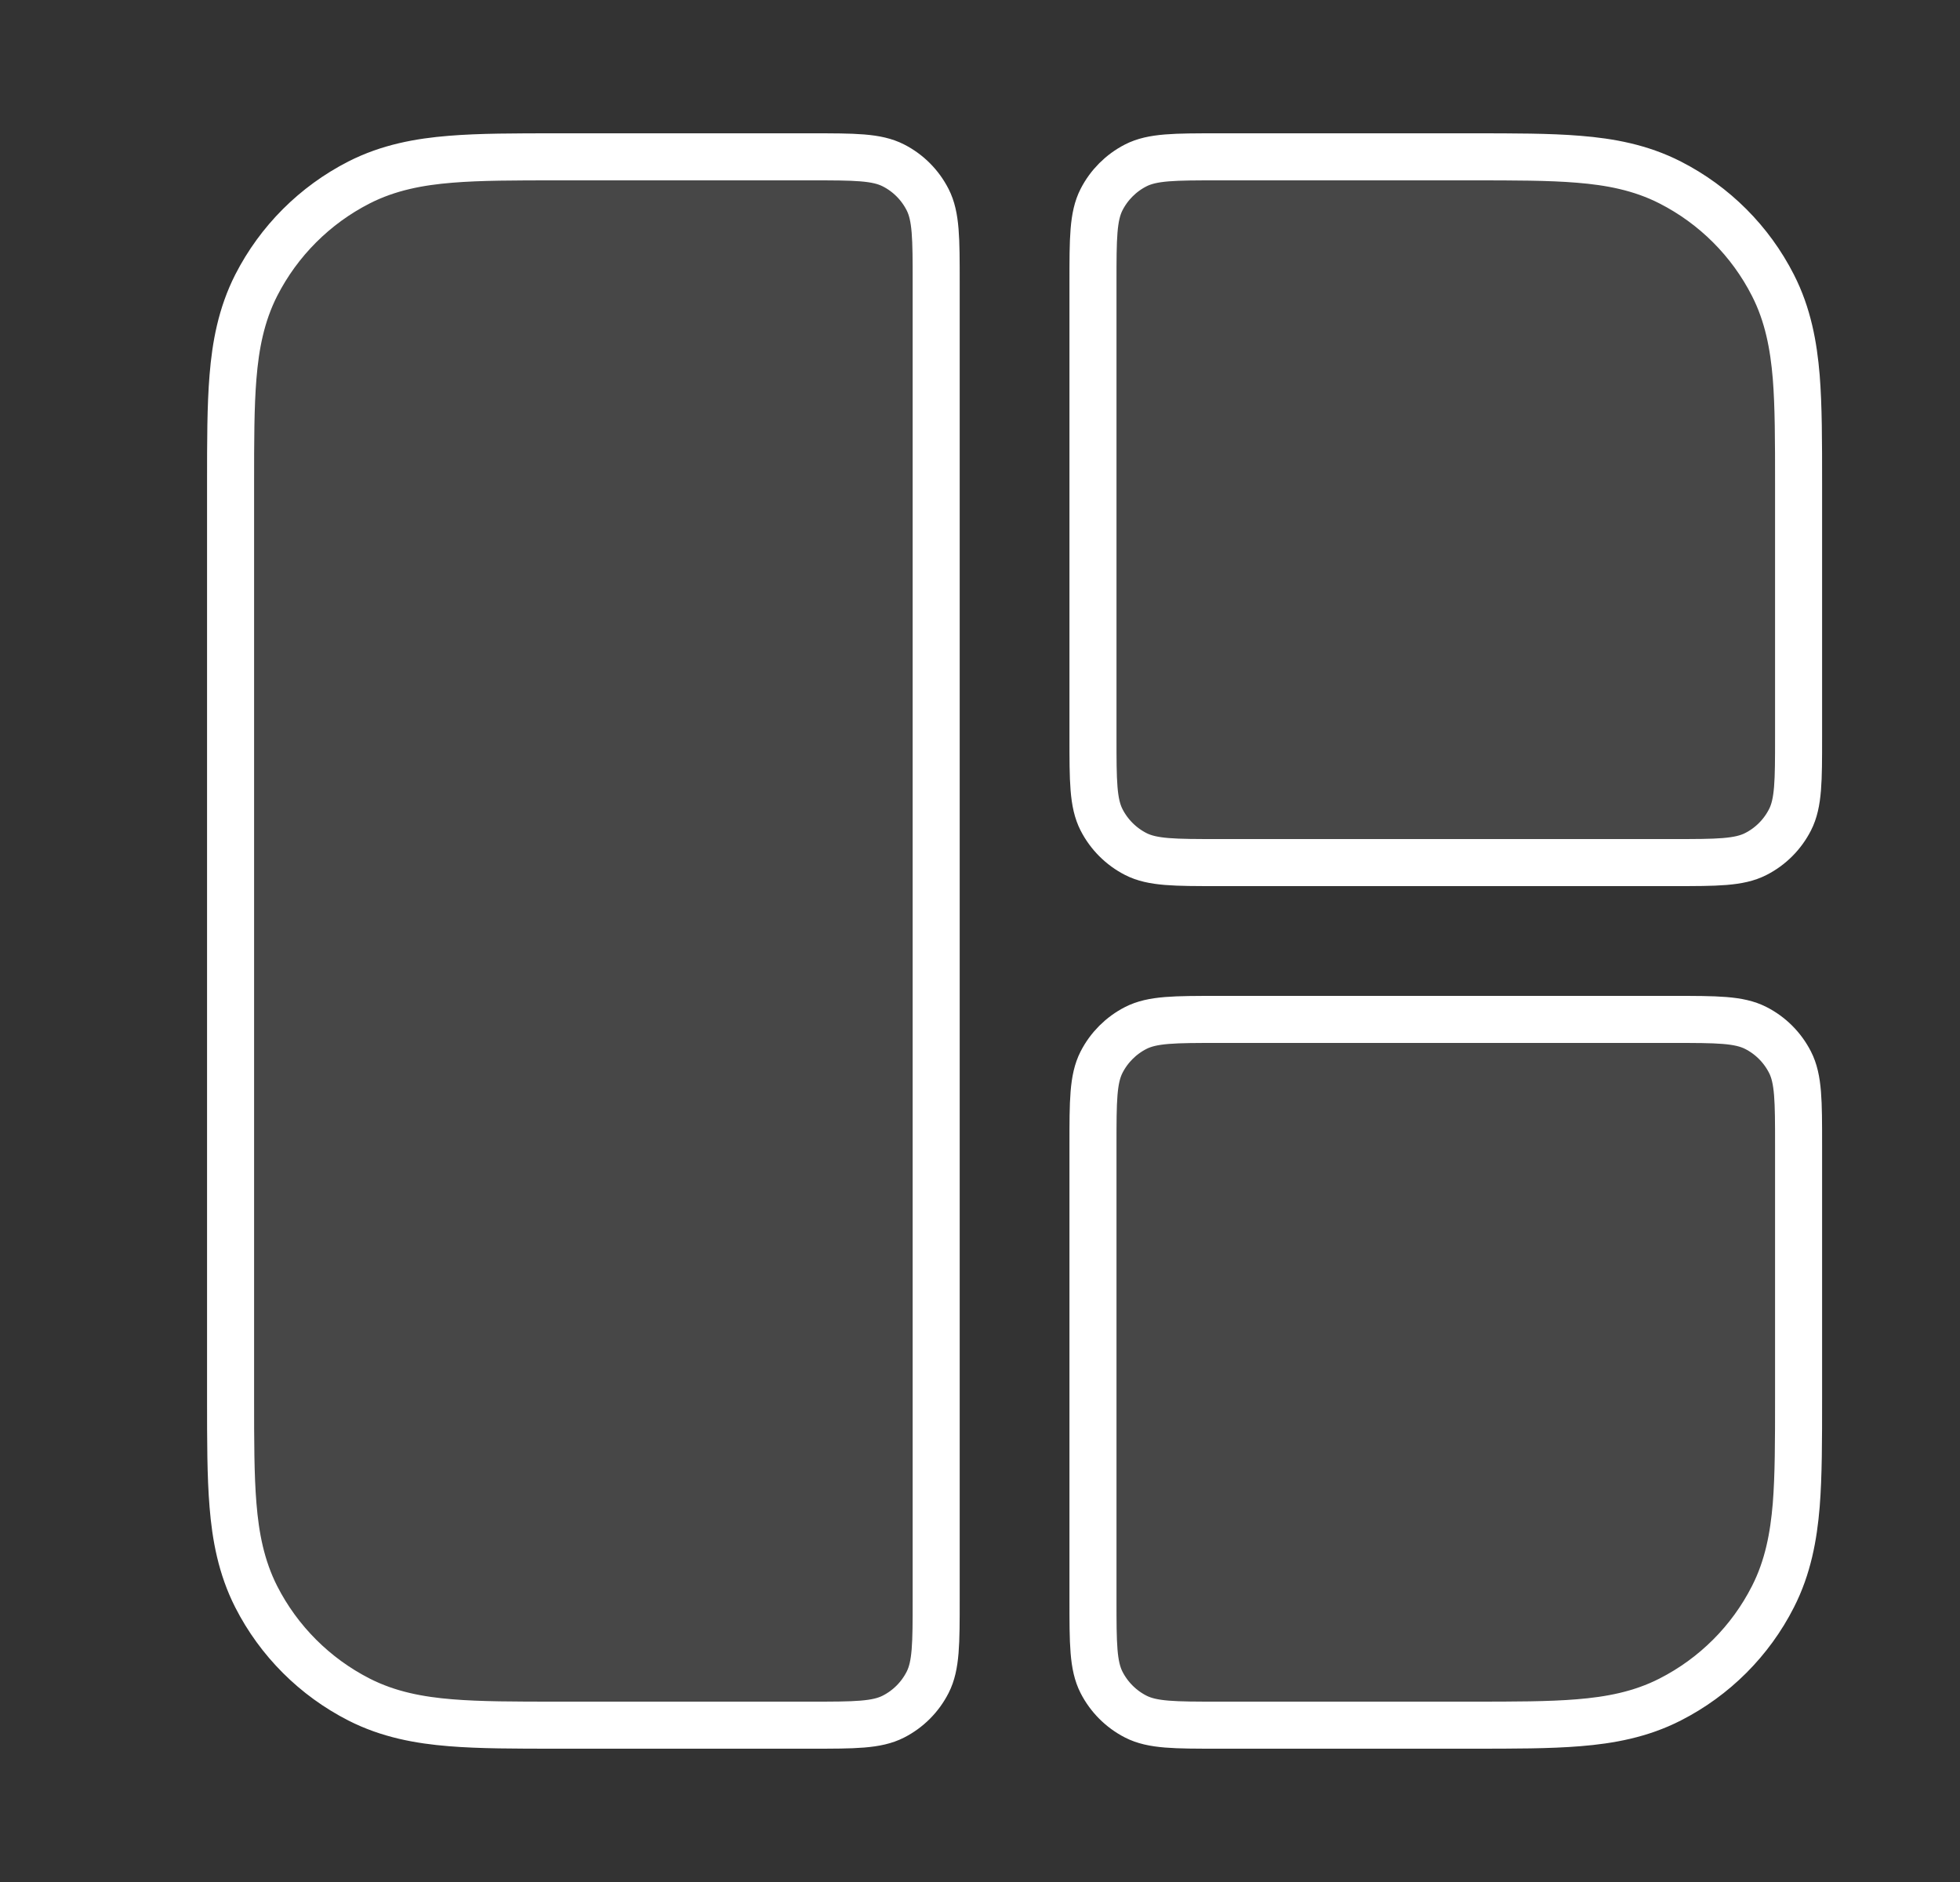
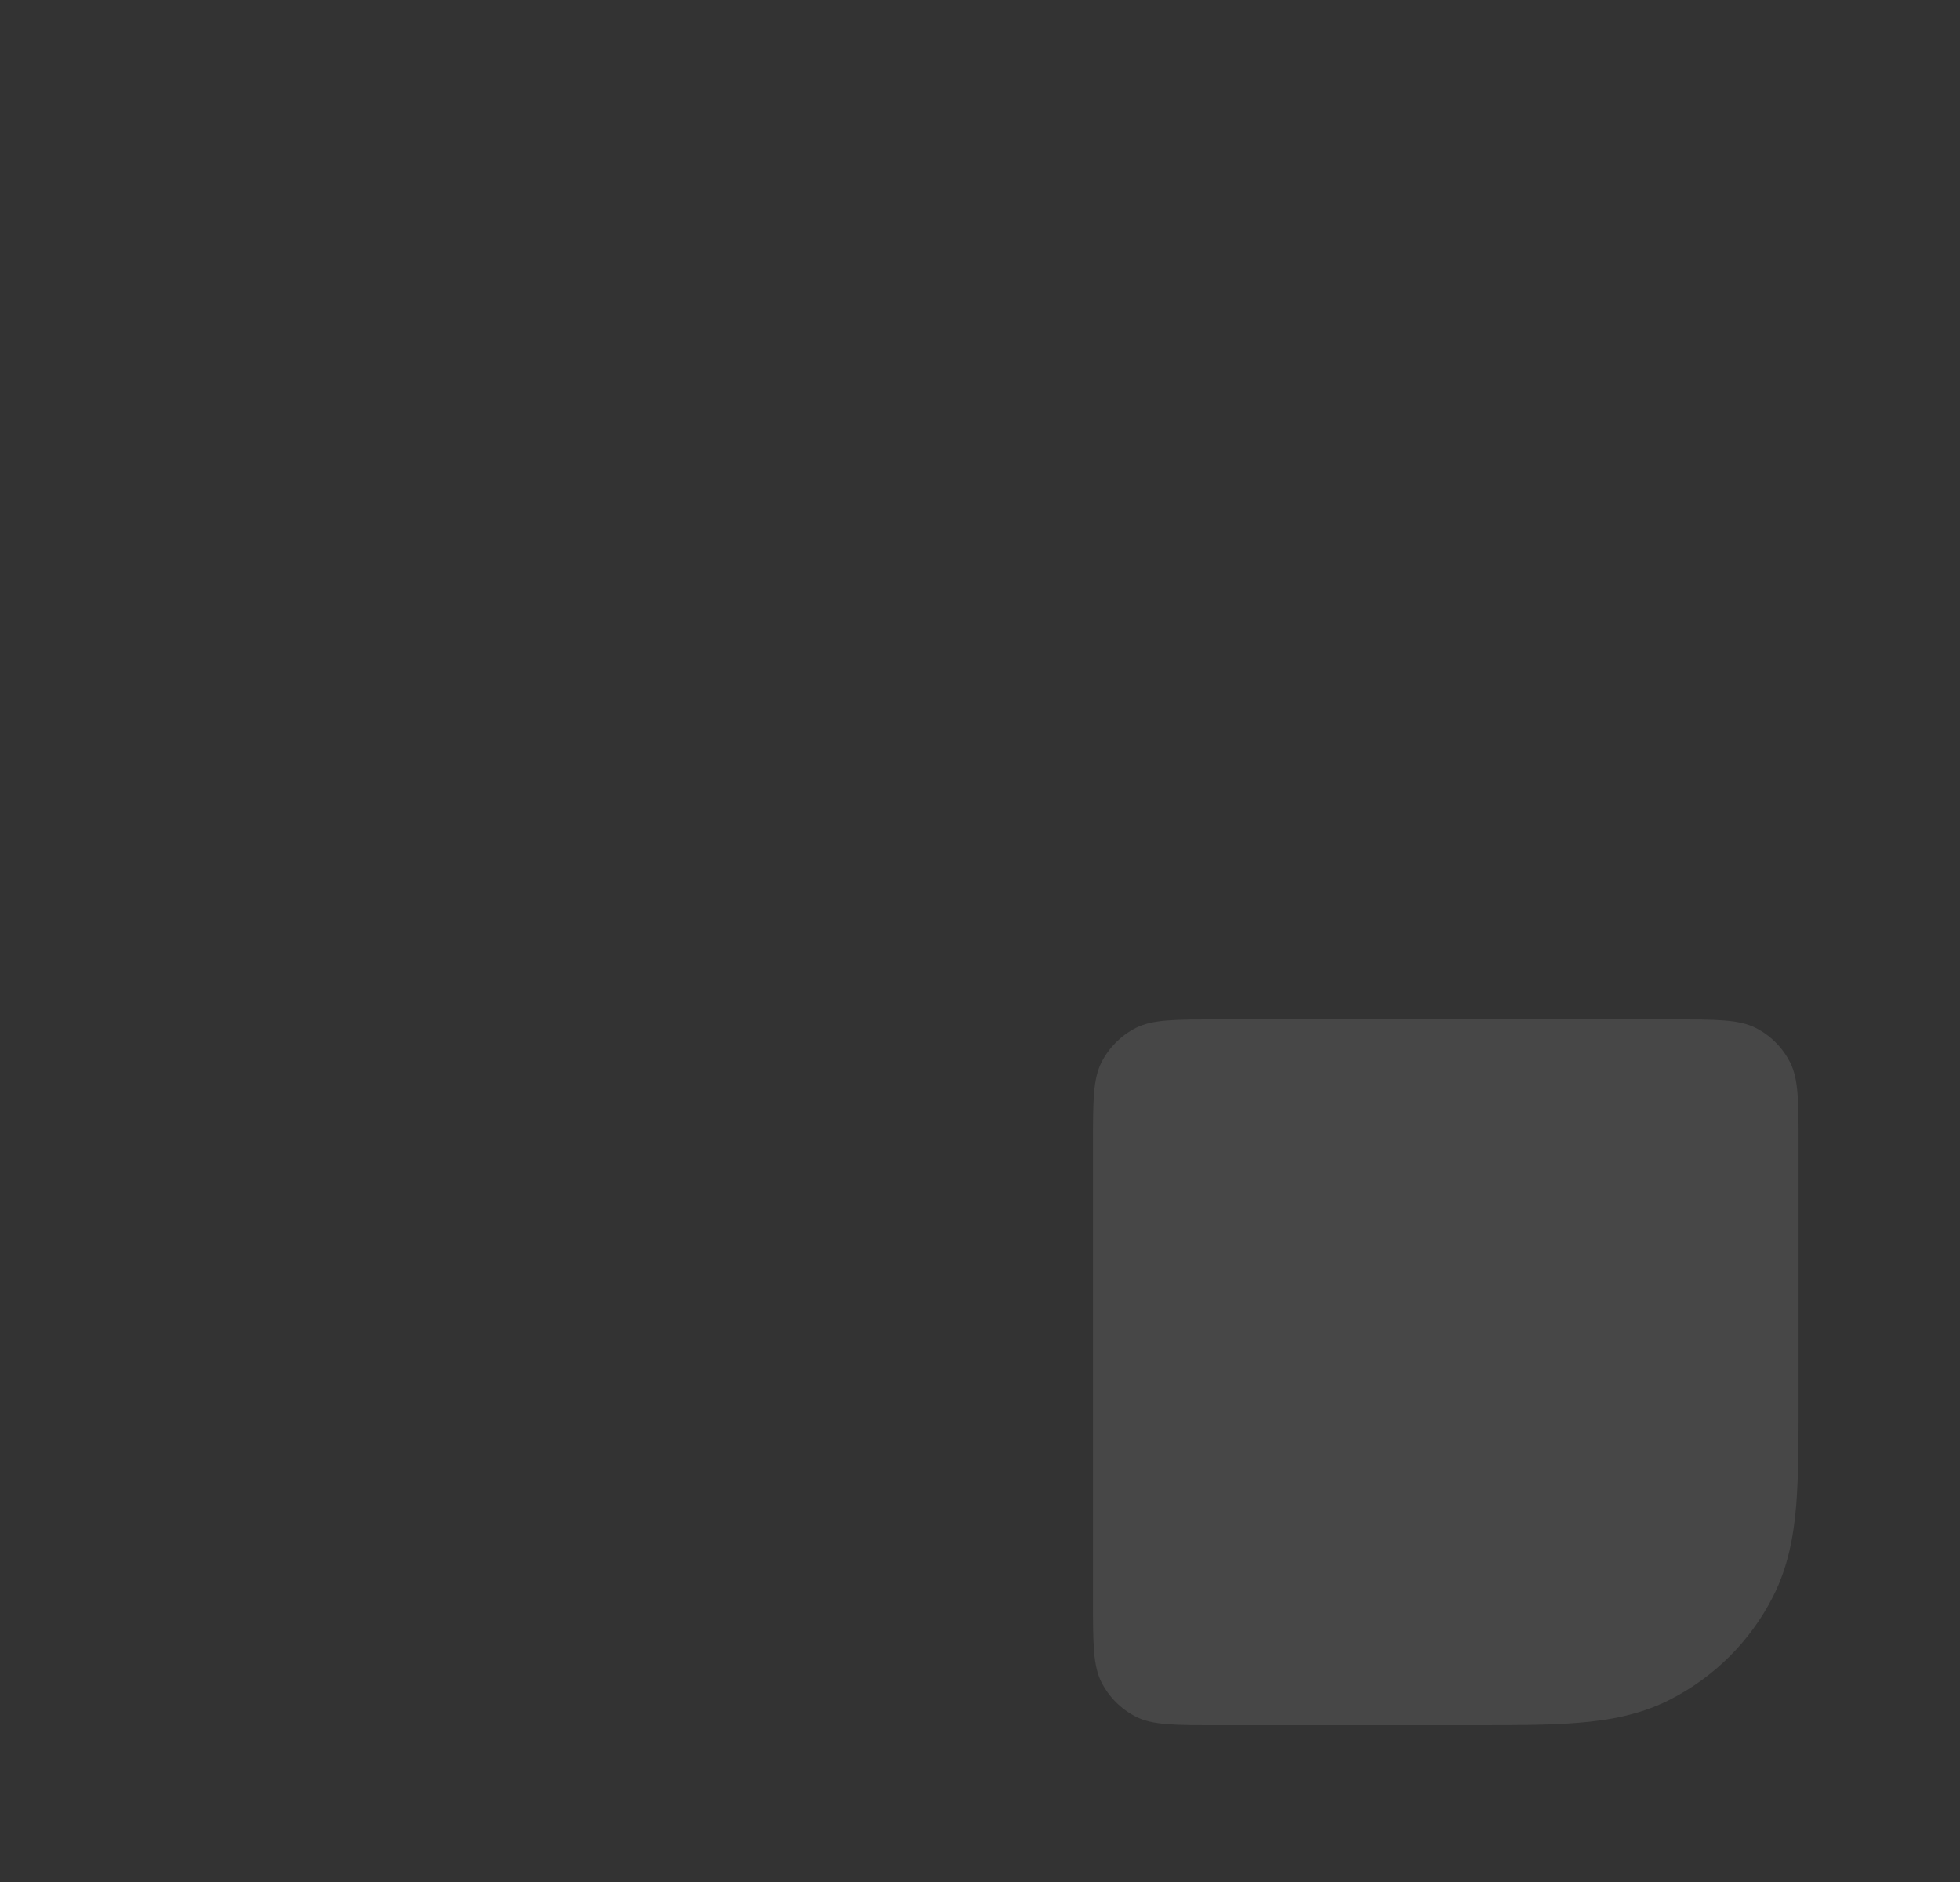
<svg xmlns="http://www.w3.org/2000/svg" width="25" height="24" viewBox="0 0 25 24" fill="none">
  <rect x="0" y="0" width="25" height="24" fill="#333333" stroke="none" />
-   <path d="M11.941 3.6C11.941 3.04 11.941 2.76 11.832 2.546C11.736 2.358 11.584 2.205 11.395 2.109C11.181 2 10.902 2 10.341 2H7.103C6.576 2 6.121 2 5.746 2.031C5.351 2.063 4.958 2.134 4.579 2.327C4.015 2.615 3.556 3.074 3.268 3.638C3.076 4.016 3.004 4.41 2.972 4.805C2.941 5.18 2.941 5.634 2.941 6.161V17.838C2.941 18.366 2.941 18.82 2.972 19.195C3.004 19.59 3.076 19.984 3.268 20.362C3.556 20.927 4.015 21.385 4.579 21.673C4.958 21.866 5.351 21.937 5.746 21.969C6.121 22 6.576 22 7.103 22H10.341C10.902 22 11.181 22 11.395 21.891C11.584 21.795 11.736 21.642 11.832 21.454C11.941 21.24 11.941 20.96 11.941 20.4L11.941 3.6Z" fill="white" fill-opacity="0.1" />
  <path d="M13.941 20.4C13.941 20.96 13.941 21.24 14.05 21.454C14.146 21.642 14.299 21.795 14.487 21.891C14.701 22 14.981 22 15.541 22H18.78C19.307 22 19.762 22 20.136 21.969C20.532 21.937 20.925 21.866 21.303 21.673C21.868 21.385 22.327 20.927 22.614 20.362C22.807 19.984 22.878 19.59 22.911 19.195C22.941 18.82 22.941 18.366 22.941 17.839V14.6C22.941 14.04 22.941 13.76 22.832 13.546C22.736 13.358 22.584 13.205 22.395 13.109C22.181 13 21.901 13 21.341 13L15.541 13C14.981 13 14.701 13 14.487 13.109C14.299 13.205 14.146 13.358 14.05 13.546C13.941 13.76 13.941 14.04 13.941 14.6V20.4Z" fill="white" fill-opacity="0.1" />
-   <path d="M21.341 11C21.901 11 22.181 11 22.395 10.891C22.584 10.795 22.736 10.642 22.832 10.454C22.941 10.24 22.941 9.96 22.941 9.4V6.161C22.941 5.634 22.941 5.18 22.911 4.805C22.878 4.41 22.807 4.016 22.614 3.638C22.327 3.074 21.868 2.615 21.303 2.327C20.925 2.134 20.532 2.063 20.136 2.031C19.762 2 19.307 2 18.78 2H15.541C14.981 2 14.701 2 14.487 2.109C14.299 2.205 14.146 2.358 14.05 2.546C13.941 2.76 13.941 3.04 13.941 3.6V9.4C13.941 9.96 13.941 10.24 14.05 10.454C14.146 10.642 14.299 10.795 14.487 10.891C14.701 11 14.981 11 15.541 11L21.341 11Z" fill="white" fill-opacity="0.1" />
-   <path d="M11.941 3.6C11.941 3.04 11.941 2.76 11.832 2.546C11.736 2.358 11.584 2.205 11.395 2.109C11.181 2 10.902 2 10.341 2H7.103C6.576 2 6.121 2 5.746 2.031C5.351 2.063 4.958 2.134 4.579 2.327C4.015 2.615 3.556 3.074 3.268 3.638C3.076 4.016 3.004 4.41 2.972 4.805C2.941 5.18 2.941 5.634 2.941 6.161V17.838C2.941 18.366 2.941 18.82 2.972 19.195C3.004 19.59 3.076 19.984 3.268 20.362C3.556 20.927 4.015 21.385 4.579 21.673C4.958 21.866 5.351 21.937 5.746 21.969C6.121 22 6.576 22 7.103 22H10.341C10.902 22 11.181 22 11.395 21.891C11.584 21.795 11.736 21.642 11.832 21.454C11.941 21.24 11.941 20.96 11.941 20.4L11.941 3.6Z" stroke="white" stroke-width="0.6" stroke-linecap="round" stroke-linejoin="round" />
-   <path d="M13.941 20.4C13.941 20.96 13.941 21.24 14.05 21.454C14.146 21.642 14.299 21.795 14.487 21.891C14.701 22 14.981 22 15.541 22H18.78C19.307 22 19.762 22 20.136 21.969C20.532 21.937 20.925 21.866 21.303 21.673C21.868 21.385 22.327 20.927 22.614 20.362C22.807 19.984 22.878 19.59 22.911 19.195C22.941 18.82 22.941 18.366 22.941 17.839V14.6C22.941 14.04 22.941 13.76 22.832 13.546C22.736 13.358 22.584 13.205 22.395 13.109C22.181 13 21.901 13 21.341 13L15.541 13C14.981 13 14.701 13 14.487 13.109C14.299 13.205 14.146 13.358 14.05 13.546C13.941 13.76 13.941 14.04 13.941 14.6V20.4Z" stroke="white" stroke-width="0.6" stroke-linecap="round" stroke-linejoin="round" />
-   <path d="M21.341 11C21.901 11 22.181 11 22.395 10.891C22.584 10.795 22.736 10.642 22.832 10.454C22.941 10.24 22.941 9.96 22.941 9.4V6.161C22.941 5.634 22.941 5.18 22.911 4.805C22.878 4.41 22.807 4.016 22.614 3.638C22.327 3.074 21.868 2.615 21.303 2.327C20.925 2.134 20.532 2.063 20.136 2.031C19.762 2 19.307 2 18.78 2H15.541C14.981 2 14.701 2 14.487 2.109C14.299 2.205 14.146 2.358 14.05 2.546C13.941 2.76 13.941 3.04 13.941 3.6V9.4C13.941 9.96 13.941 10.24 14.05 10.454C14.146 10.642 14.299 10.795 14.487 10.891C14.701 11 14.981 11 15.541 11L21.341 11Z" stroke="white" stroke-width="0.6" stroke-linecap="round" stroke-linejoin="round" />
</svg>